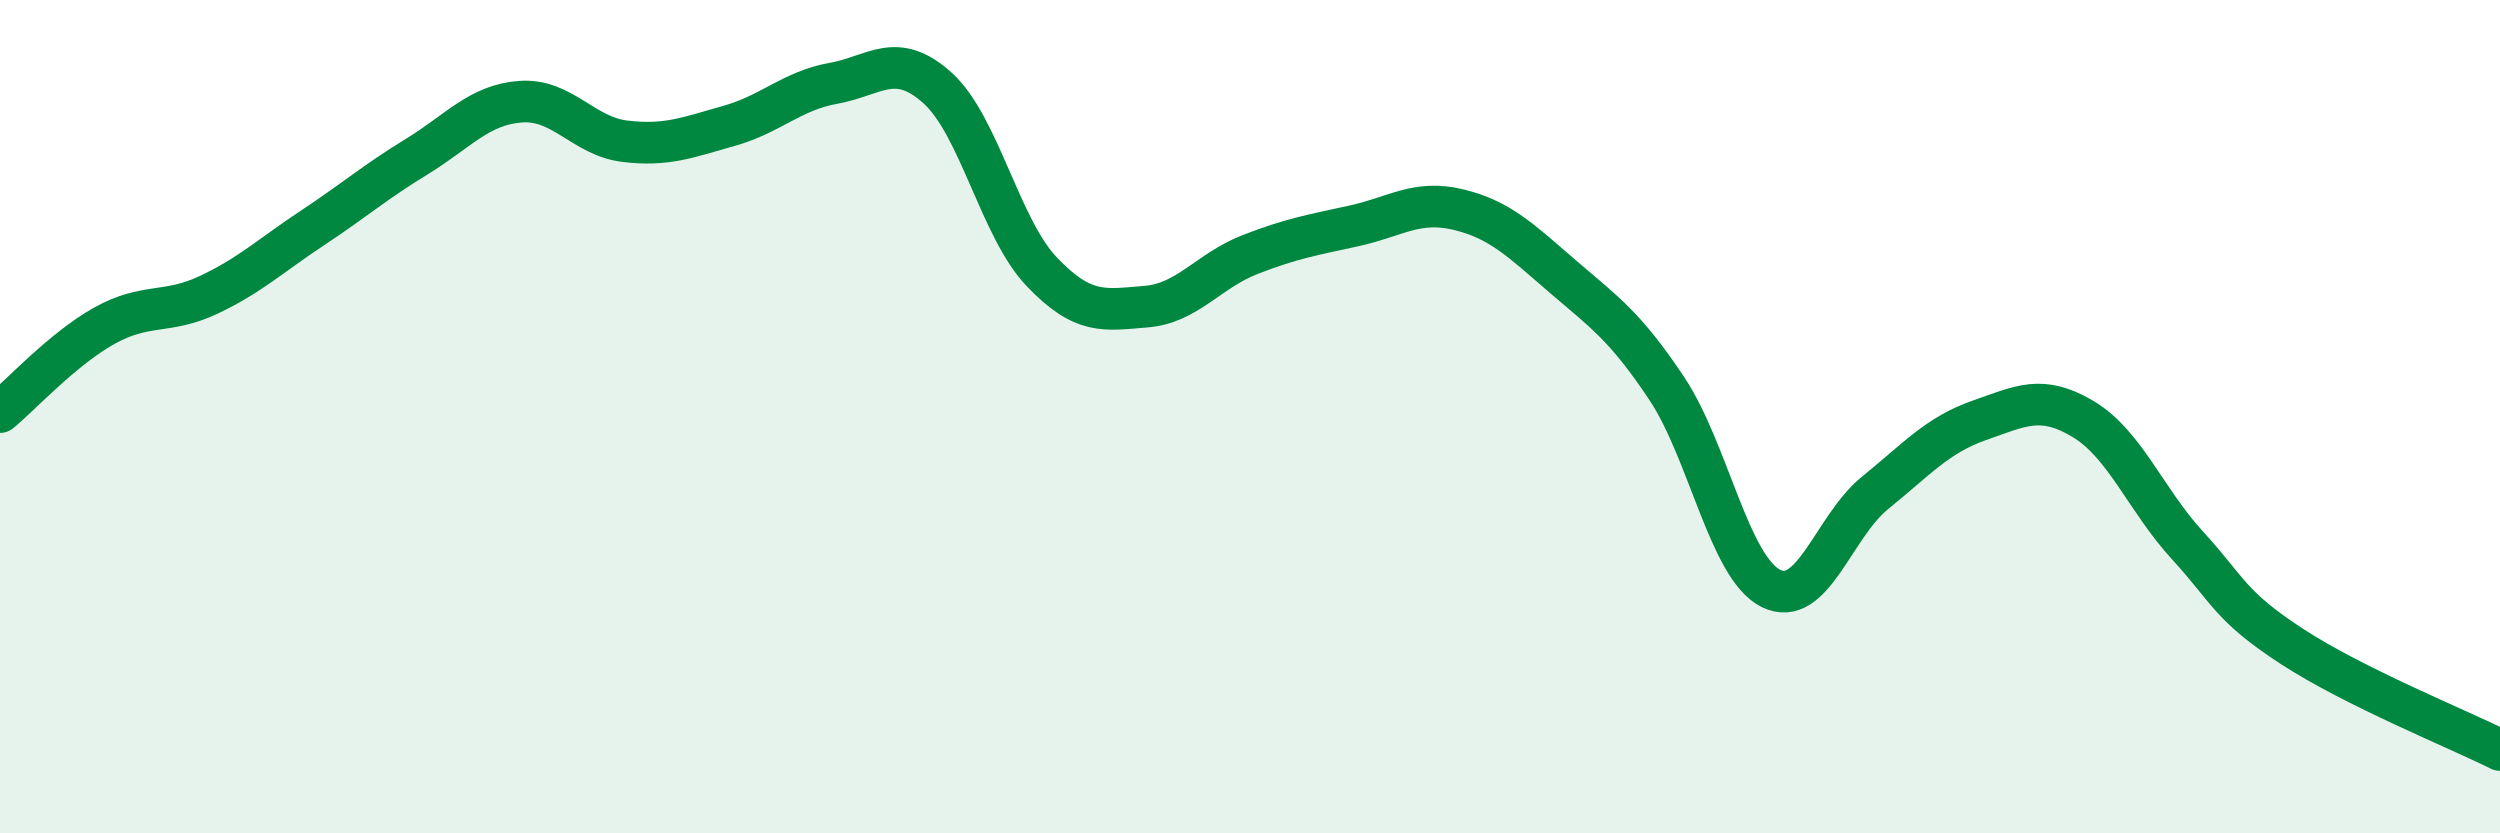
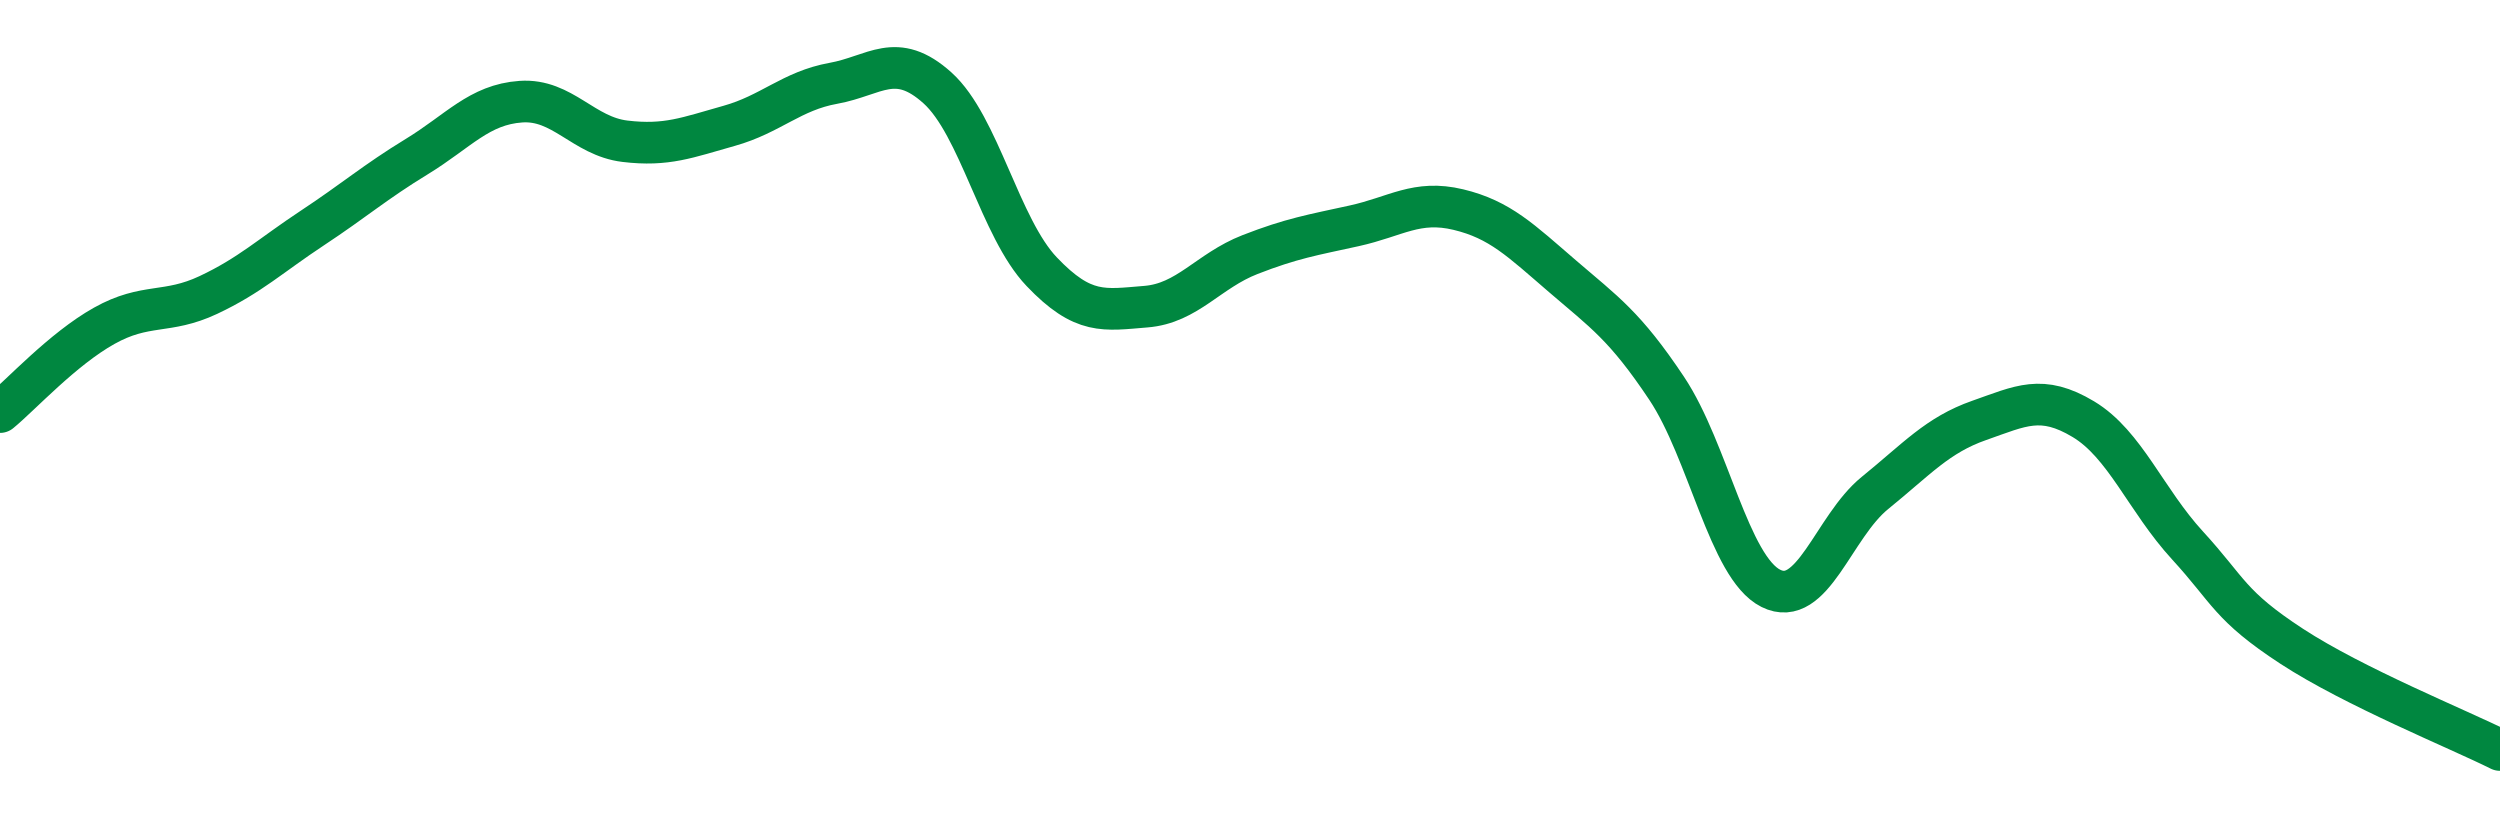
<svg xmlns="http://www.w3.org/2000/svg" width="60" height="20" viewBox="0 0 60 20">
-   <path d="M 0,9.89 C 0.5,9.48 1.5,8.38 2.5,7.82 C 3.5,7.26 4,7.55 5,7.08 C 6,6.61 6.5,6.13 7.5,5.47 C 8.5,4.81 9,4.37 10,3.76 C 11,3.15 11.5,2.51 12.5,2.44 C 13.5,2.37 14,3.27 15,3.39 C 16,3.51 16.5,3.3 17.5,3.02 C 18.5,2.74 19,2.18 20,2 C 21,1.82 21.5,1.21 22.5,2.11 C 23.5,3.01 24,5.47 25,6.52 C 26,7.57 26.5,7.44 27.5,7.36 C 28.5,7.28 29,6.5 30,6.11 C 31,5.72 31.5,5.64 32.5,5.42 C 33.5,5.2 34,4.79 35,5.03 C 36,5.27 36.5,5.77 37.5,6.63 C 38.5,7.49 39,7.82 40,9.32 C 41,10.82 41.5,13.62 42.5,14.12 C 43.5,14.62 44,12.64 45,11.83 C 46,11.02 46.5,10.44 47.5,10.09 C 48.5,9.74 49,9.46 50,10.06 C 51,10.66 51.5,12 52.5,13.09 C 53.5,14.18 53.5,14.53 55,15.51 C 56.5,16.49 59,17.5 60,18L60 20L0 20Z" fill="#008740" opacity="0.1" stroke-linecap="round" stroke-linejoin="round" />
  <path d="M 0,9.89 C 0.5,9.48 1.5,8.38 2.5,7.82 C 3.5,7.26 4,7.55 5,7.08 C 6,6.61 6.5,6.13 7.5,5.47 C 8.5,4.81 9,4.37 10,3.76 C 11,3.15 11.5,2.51 12.5,2.44 C 13.5,2.37 14,3.27 15,3.39 C 16,3.51 16.5,3.3 17.5,3.02 C 18.5,2.74 19,2.18 20,2 C 21,1.82 21.5,1.21 22.5,2.11 C 23.5,3.01 24,5.47 25,6.52 C 26,7.57 26.5,7.44 27.5,7.36 C 28.5,7.28 29,6.5 30,6.11 C 31,5.72 31.5,5.64 32.5,5.42 C 33.5,5.2 34,4.79 35,5.03 C 36,5.27 36.5,5.77 37.5,6.63 C 38.5,7.49 39,7.82 40,9.32 C 41,10.82 41.5,13.62 42.5,14.12 C 43.5,14.62 44,12.64 45,11.83 C 46,11.02 46.5,10.44 47.5,10.09 C 48.5,9.74 49,9.46 50,10.06 C 51,10.66 51.5,12 52.5,13.09 C 53.5,14.18 53.5,14.53 55,15.51 C 56.5,16.49 59,17.5 60,18" stroke="#008740" stroke-width="1" fill="none" stroke-linecap="round" stroke-linejoin="round" />
</svg>